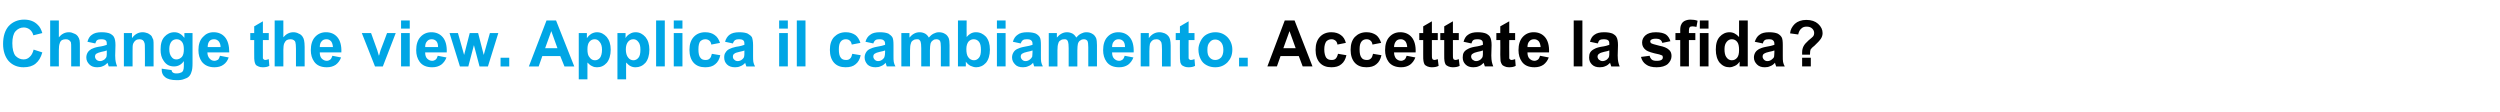
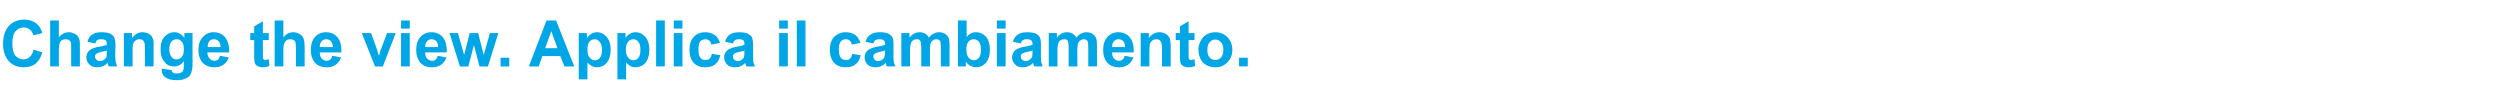
<svg xmlns="http://www.w3.org/2000/svg" width="892" height="39.8" viewBox="0 -7 892 39.8" style="top:-7px">
-   <path d="M468.3 16.7h-3.5l-1.4-3.7h-6.5l-1.3 3.7h-3.4L458.4.3h3.5l6.4 16.4Zm-6-6.5-2.2-6.1-2.2 6.1h4.4Zm17.9-1.9-3 .6c-.1-.6-.3-1.1-.7-1.4-.4-.3-.8-.5-1.4-.5-.8 0-1.4.3-1.9.8-.4.6-.7 1.5-.7 2.8 0 1.4.3 2.4.7 3 .5.6 1.1.8 1.9.8.6 0 1.1-.1 1.5-.5.3-.3.6-.9.8-1.7l3 .5c-.3 1.4-.9 2.5-1.8 3.2-.9.8-2.1 1.1-3.6 1.1-1.7 0-3.1-.5-4.1-1.6-1-1.1-1.5-2.7-1.5-4.6 0-2 .5-3.5 1.5-4.6 1-1.1 2.4-1.7 4.1-1.7 1.5 0 2.6.4 3.4 1 .9.6 1.5 1.6 1.8 2.8Zm12.6 0-3.1.6c-.1-.6-.3-1.1-.7-1.4-.3-.3-.8-.5-1.4-.5-.8 0-1.4.3-1.8.8-.5.6-.7 1.5-.7 2.8 0 1.4.2 2.4.7 3 .4.6 1.1.8 1.9.8.5 0 1-.1 1.4-.5.4-.3.6-.9.8-1.7l3 .5c-.3 1.4-.9 2.5-1.8 3.2-.9.8-2.1 1.1-3.6 1.1-1.7 0-3.1-.5-4.1-1.6-1-1.1-1.5-2.7-1.5-4.6 0-2 .5-3.5 1.5-4.6 1.1-1.1 2.4-1.7 4.2-1.7 1.4 0 2.5.4 3.4 1 .8.6 1.4 1.6 1.8 2.8Zm9.1 4.6 3.1.6c-.4 1.1-1.1 2-1.9 2.6-.9.6-1.9.9-3.2.9-2 0-3.6-.7-4.5-2-.8-1.1-1.2-2.5-1.2-4.1 0-2 .5-3.6 1.5-4.7s2.3-1.7 3.9-1.7c1.7 0 3.1.6 4.1 1.8 1 1.2 1.5 3 1.4 5.4h-7.7c0 .9.3 1.7.7 2.2.5.5 1.1.8 1.8.8.5 0 .9-.2 1.2-.4.4-.3.6-.8.8-1.4Zm.2-3.1c-.1-1-.3-1.6-.7-2.1-.5-.5-1-.7-1.6-.7-.7 0-1.3.2-1.7.7-.4.5-.7 1.2-.7 2.1h4.7Zm10.9-5v2.5h-2.1v4.8c0 1 0 1.6.1 1.7 0 .2.1.3.2.4.2.1.4.2.6.2.2 0 .7-.1 1.2-.3l.3 2.4c-.7.4-1.6.5-2.5.5-.5 0-1-.1-1.5-.3-.4-.2-.8-.4-1-.7-.2-.3-.3-.7-.4-1.2-.1-.4-.1-1.2-.1-2.3V7.3h-1.4V4.8h1.4V2.4l3.1-1.8v4.2h2.1Zm7.5 0v2.5h-2.1s.01 4.84 0 4.8c0 1 0 1.6.1 1.7 0 .2.1.3.2.4.2.1.4.2.6.2.3 0 .7-.1 1.2-.3l.3 2.4c-.7.4-1.6.5-2.5.5-.5 0-1-.1-1.5-.3-.4-.2-.8-.4-1-.7-.2-.3-.3-.7-.4-1.2-.1-.4-.1-1.2-.1-2.3.01.03 0-5.2 0-5.2h-1.4V4.8h1.4V2.4l3.1-1.8v4.2h2.1Zm4.5 3.7-2.8-.6c.3-1.1.8-2 1.6-2.5.8-.6 1.9-.9 3.4-.9 1.4 0 2.4.2 3.1.5.7.4 1.2.8 1.4 1.3.3.5.5 1.5.5 2.8l-.1 3.7c0 1.1.1 1.8.2 2.3.1.5.3 1.1.5 1.6h-3c-.1-.2-.2-.5-.3-.9-.1-.2-.1-.3-.1-.4-.6.6-1.1 1-1.7 1.2-.6.3-1.3.4-2 .4-1.2 0-2.1-.3-2.8-1-.7-.7-1-1.5-1-2.5 0-.7.1-1.3.4-1.8.3-.5.8-.9 1.4-1.2.5-.3 1.3-.6 2.4-.8 1.5-.2 2.5-.5 3-.7v-.4c0-.6-.1-1-.4-1.2-.3-.3-.9-.4-1.7-.4-.5 0-1 .1-1.3.3-.3.2-.5.6-.7 1.2Zm4.1 2.5c-.4.2-1 .3-1.9.5-.8.2-1.4.4-1.6.6-.5.2-.7.6-.7 1.1 0 .4.2.8.5 1.1.4.3.8.5 1.3.5s1.1-.2 1.6-.6c.3-.3.6-.6.7-1 .1-.3.1-.8.1-1.6V11Zm11.5-6.2v2.5h-2.1s-.05 4.84 0 4.8v1.7c.1.2.1.3.3.4.1.1.3.2.5.2.3 0 .7-.1 1.3-.3l.2 2.4c-.7.4-1.5.5-2.4.5-.6 0-1.1-.1-1.5-.3-.5-.2-.8-.4-1-.7-.2-.3-.4-.7-.5-1.2 0-.4-.1-1.2-.1-2.3.05.03 0-5.2 0-5.2h-1.4V4.8h1.4V2.4l3.2-1.8v4.2h2.1Zm8.9 8.1 3.1.6c-.4 1.1-1.1 2-1.9 2.6-.9.6-1.9.9-3.2.9-2.1 0-3.6-.7-4.5-2-.8-1.1-1.2-2.5-1.2-4.1 0-2 .5-3.6 1.5-4.7s2.3-1.7 3.9-1.7c1.7 0 3.1.6 4.1 1.8 1 1.2 1.5 3 1.4 5.4H545c0 .9.2 1.7.7 2.2.5.5 1.1.8 1.8.8.5 0 .9-.2 1.2-.4.4-.3.6-.8.8-1.4Zm.2-3.1c-.1-1-.3-1.6-.7-2.1-.5-.5-1-.7-1.6-.7-.7 0-1.3.2-1.7.7-.5.5-.7 1.2-.7 2.1h4.7Zm11.8 6.9V.3h3.1v16.4h-3.1Zm8.6-8.2-2.8-.6c.3-1.1.8-2 1.6-2.5.8-.6 1.9-.9 3.4-.9 1.4 0 2.4.2 3.1.5.7.4 1.2.8 1.4 1.3.3.5.5 1.5.5 2.8l-.1 3.7c0 1.1.1 1.8.2 2.3.1.5.3 1.1.5 1.6h-3c-.1-.2-.2-.5-.3-.9-.1-.2-.1-.3-.1-.4-.6.6-1.1 1-1.7 1.2-.6.3-1.3.4-2 .4-1.2 0-2.1-.3-2.8-1-.7-.7-1-1.5-1-2.5 0-.7.1-1.3.4-1.8.3-.5.8-.9 1.4-1.2.5-.3 1.3-.6 2.4-.8 1.5-.2 2.5-.5 3-.7v-.4c0-.6-.1-1-.4-1.2-.3-.3-.9-.4-1.7-.4-.5 0-1 .1-1.3.3-.3.2-.5.6-.7 1.2Zm4.1 2.5c-.4.2-1 .3-1.9.5-.8.2-1.4.4-1.6.6-.4.2-.7.6-.7 1.1 0 .4.2.8.5 1.1.4.3.8.5 1.3.5s1.1-.2 1.6-.6c.3-.3.6-.6.7-1 .1-.3.1-.8.1-1.6V11Zm11.3 2.3 3.1-.4c.1.6.4 1 .8 1.4.4.3 1 .4 1.7.4.8 0 1.4-.1 1.8-.4.3-.2.4-.5.4-.9 0-.2-.1-.4-.2-.6-.2-.1-.5-.2-1.1-.4-2.5-.5-4-1-4.7-1.5-.9-.7-1.4-1.5-1.4-2.7 0-1 .4-1.9 1.2-2.6.8-.7 2-1.1 3.7-1.1 1.6 0 2.8.3 3.6.8.8.6 1.3 1.4 1.6 2.4l-2.9.6c-.1-.5-.4-.9-.7-1.1-.4-.3-.9-.4-1.5-.4-.8 0-1.4.1-1.8.4-.2.1-.3.3-.3.6 0 .2.1.4.3.6.3.2 1.2.5 2.9.9 1.6.3 2.8.8 3.4 1.4.7.5 1 1.3 1 2.3 0 1.1-.5 2-1.3 2.8-.9.8-2.3 1.2-4 1.2-1.6 0-2.9-.3-3.8-1-.9-.6-1.5-1.5-1.8-2.7Zm12.3-8.5h1.7s.04-.88 0-.9c0-1 .1-1.7.4-2.2.2-.5.6-.9 1.1-1.2.6-.3 1.3-.5 2.1-.5.9 0 1.8.1 2.6.4l-.4 2.2c-.5-.1-1-.2-1.4-.2-.5 0-.8.1-1 .3-.2.3-.3.7-.3 1.3.04-.02 0 .8 0 .8h2.3v2.5h-2.3v9.4h-3.1V7.3h-1.7V4.8Zm8.7-1.6V.3h3.1v2.9h-3.1Zm0 13.5V4.8h3.1v11.9h-3.1Zm17.1 0h-2.9s.02-1.71 0-1.7c-.5.7-1 1.2-1.7 1.5-.6.3-1.3.5-1.9.5-1.4 0-2.5-.5-3.5-1.6-.9-1.1-1.4-2.7-1.4-4.7s.4-3.5 1.4-4.6c.9-1 2.1-1.6 3.5-1.6 1.3 0 2.4.6 3.4 1.7V.3h3.1v16.4Zm-8.3-6.2c0 1.3.2 2.2.6 2.8.5.8 1.2 1.2 2 1.2s1.4-.3 1.9-.9c.5-.6.7-1.5.7-2.8 0-1.3-.2-2.3-.7-2.9-.5-.6-1.1-.9-1.9-.9-.7 0-1.3.3-1.8.9-.5.6-.8 1.4-.8 2.6Zm13.7-2-2.9-.6c.4-1.1.9-2 1.7-2.5.7-.6 1.9-.9 3.4-.9 1.4 0 2.4.2 3.1.5.7.4 1.1.8 1.4 1.3.3.5.4 1.5.4 2.8v3.7c0 1.1 0 1.8.1 2.3.1.5.3 1.1.6 1.6h-3.1c0-.2-.1-.5-.3-.9 0-.2 0-.3-.1-.4-.5.6-1.1 1-1.7 1.2-.6.3-1.2.4-1.9.4-1.2 0-2.1-.3-2.8-1-.7-.7-1.1-1.5-1.1-2.5 0-.7.2-1.3.5-1.8s.8-.9 1.3-1.2c.6-.3 1.4-.6 2.5-.8 1.4-.2 2.4-.5 3-.7v-.4c0-.6-.2-1-.5-1.2-.2-.3-.8-.4-1.6-.4-.6 0-1 .1-1.3.3-.3.2-.6.6-.7 1.2Zm4.1 2.5c-.4.2-1 .3-1.9.5-.9.2-1.4.4-1.7.6-.4.2-.6.6-.6 1.1 0 .4.2.8.5 1.1.3.3.7.5 1.2.5.6 0 1.1-.2 1.6-.6.4-.3.7-.6.8-1 0-.3.1-.8.1-1.6V11Zm12.7 1.5H643v-.8c0-.9.2-1.6.5-2.2.3-.6.9-1.3 1.8-2.1.9-.7 1.4-1.2 1.6-1.4.3-.4.4-.8.4-1.2 0-.7-.3-1.2-.7-1.6-.5-.5-1.2-.7-2-.7s-1.4.2-1.9.7c-.6.5-.9 1.2-1.1 2.1l-2.9-.4c.1-1.3.7-2.4 1.7-3.4 1-.9 2.4-1.4 4.1-1.4 1.8 0 3.2.5 4.2 1.4 1.1 1 1.6 2.1 1.6 3.3 0 .7-.2 1.4-.6 2-.4.6-1.2 1.5-2.4 2.6-.7.5-1.1 1-1.3 1.3-.1.3-.2.9-.2 1.8Zm-2.8 4.2v-3.1h3.1v3.1H643Z" />
-   <path d="m12 10.7 3.1 1c-.5 1.8-1.3 3.1-2.4 4-1.1.9-2.5 1.3-4.3 1.3-2.1 0-3.9-.7-5.3-2.2-1.3-1.5-2-3.6-2-6.1 0-2.8.7-4.9 2-6.4C4.5.8 6.4 0 8.6 0c2 0 3.6.6 4.8 1.8.8.7 1.3 1.7 1.7 3l-3.2.8c-.2-.8-.6-1.5-1.2-2s-1.4-.8-2.2-.8c-1.2 0-2.2.5-3 1.4-.7.8-1.1 2.3-1.1 4.2 0 2.1.4 3.6 1.1 4.5.8.8 1.7 1.3 2.9 1.3.9 0 1.6-.3 2.2-.9.6-.5 1.1-1.4 1.4-2.6ZM21 .3s-.02 6.03 0 6c1-1.2 2.2-1.8 3.6-1.8.7 0 1.3.2 1.9.5.6.2 1 .6 1.3 1 .3.4.5.9.6 1.4.1.5.1 1.3.1 2.3.03.05 0 7 0 7h-3.1s.03-6.26 0-6.3c0-1.2 0-2-.1-2.3-.2-.4-.4-.6-.7-.8-.3-.2-.6-.3-1.1-.3-.5 0-1 .1-1.4.3-.4.3-.7.7-.8 1.2-.2.5-.3 1.3-.3 2.3-.02-.03 0 5.9 0 5.9h-3.1V.3H21Zm13 8.2-2.8-.6c.3-1.1.8-2 1.6-2.5.8-.6 1.9-.9 3.4-.9 1.4 0 2.4.2 3.1.5.7.4 1.2.8 1.4 1.3.3.5.5 1.5.5 2.8l-.1 3.7c0 1.1.1 1.8.2 2.3.1.5.3 1.1.5 1.6h-3c-.1-.2-.2-.5-.3-.9-.1-.2-.1-.3-.1-.4-.6.6-1.1 1-1.7 1.2-.6.3-1.3.4-2 .4-1.2 0-2.1-.3-2.8-1-.7-.7-1.1-1.5-1.1-2.5 0-.7.2-1.3.5-1.8s.8-.9 1.3-1.2c.6-.3 1.4-.6 2.5-.8 1.5-.2 2.5-.5 3-.7v-.4c0-.6-.1-1-.4-1.2-.3-.3-.9-.4-1.7-.4-.5 0-1 .1-1.3.3-.3.2-.5.6-.7 1.2Zm4.1 2.5c-.4.2-1 .3-1.9.5-.8.2-1.4.4-1.7.6-.4.2-.6.6-.6 1.1 0 .4.2.8.5 1.1.3.3.8.5 1.3.5s1-.2 1.6-.6c.3-.3.6-.6.7-1 .1-.3.1-.8.1-1.6V11Zm16.7 5.7h-3.1s.04-6.04 0-6c0-1.3 0-2.2-.2-2.5-.1-.4-.3-.7-.6-.9-.3-.2-.7-.3-1.1-.3-.5 0-1 .1-1.4.4-.4.3-.7.7-.9 1.2-.2.5-.2 1.4-.2 2.7-.03.04 0 5.4 0 5.4h-3.1V4.8h2.9s-.05 1.77 0 1.8c1-1.4 2.3-2.1 3.8-2.1.7 0 1.3.2 1.9.4.5.3 1 .6 1.3 1 .2.4.4.8.6 1.3.1.5.1 1.2.1 2.1.03.03 0 7.4 0 7.4Zm2.9 1.2v-.4l3.5.5c.1.4.2.7.4.8.3.3.8.4 1.4.4.8 0 1.4-.2 1.8-.4.3-.2.5-.4.6-.8.1-.3.2-.7.2-1.4v-1.8c-.9 1.3-2.1 1.9-3.5 1.9-1.6 0-2.8-.6-3.7-2-.8-1.1-1.1-2.4-1.1-4 0-2 .4-3.5 1.4-4.6.9-1 2.1-1.6 3.5-1.6 1.5 0 2.6.7 3.6 2-.02-.01 0-1.7 0-1.7h2.9s-.02 10.72 0 10.7c0 1.4-.1 2.5-.4 3.2-.2.7-.5 1.2-.9 1.6-.4.4-1 .7-1.7.9-.7.3-1.5.4-2.6.4-2 0-3.4-.4-4.2-1.1-.8-.6-1.2-1.5-1.2-2.6Zm2.7-7.4c0 1.3.3 2.2.8 2.8.4.6 1 .9 1.7.9.8 0 1.4-.3 2-.9.5-.6.7-1.5.7-2.7 0-1.2-.2-2.1-.7-2.7-.5-.6-1.1-.9-1.9-.9-.7 0-1.4.3-1.8.8-.5.6-.8 1.5-.8 2.7Zm18.1 2.4 3.1.6c-.4 1.1-1 2-1.9 2.6-.8.6-1.9.9-3.2.9-2 0-3.5-.7-4.5-2-.8-1.1-1.2-2.5-1.2-4.1 0-2 .5-3.6 1.6-4.7 1-1.1 2.2-1.7 3.8-1.7 1.7 0 3.1.6 4.1 1.8 1 1.2 1.5 3 1.5 5.4H74c0 .9.3 1.7.8 2.2.4.5 1 .8 1.7.8.5 0 .9-.2 1.3-.4.3-.3.5-.8.7-1.4Zm.2-3.1c0-1-.3-1.6-.7-2.1-.5-.5-1-.7-1.6-.7-.7 0-1.3.2-1.7.7-.4.5-.6 1.2-.6 2.1h4.6Zm17.2-5v2.5h-2.1s-.02 4.84 0 4.8v1.7c.1.2.2.3.3.4.2.1.3.2.5.2.3 0 .7-.1 1.3-.3l.2 2.4c-.7.4-1.5.5-2.4.5-.6 0-1.1-.1-1.5-.3-.5-.2-.8-.4-1-.7-.2-.3-.3-.7-.4-1.2-.1-.4-.1-1.2-.1-2.3-.02.03 0-5.2 0-5.2h-1.4V4.8h1.4V2.4L93.8.6v4.2h2.1Zm5.2-4.5s.02 6.03 0 6c1-1.2 2.2-1.8 3.6-1.8.7 0 1.4.2 1.9.5.6.2 1 .6 1.3 1 .3.4.5.9.6 1.4.1.5.2 1.3.2 2.3-.03.05 0 7 0 7h-3.1s-.02-6.26 0-6.3c0-1.2-.1-2-.2-2.3-.1-.4-.3-.6-.6-.8-.3-.2-.7-.3-1.1-.3-.5 0-1 .1-1.4.3-.4.3-.7.7-.9 1.2-.2.5-.3 1.3-.3 2.3.02-.03 0 5.9 0 5.9H98V.3h3.1Zm17.5 12.6 3.1.6c-.4 1.1-1.1 2-1.9 2.6-.9.6-1.9.9-3.2.9-2.1 0-3.6-.7-4.5-2-.8-1.1-1.2-2.5-1.2-4.1 0-2 .5-3.6 1.5-4.7s2.3-1.7 3.9-1.7c1.7 0 3.1.6 4.1 1.8 1 1.2 1.5 3 1.4 5.4h-7.7c0 .9.2 1.7.7 2.2.5.5 1.1.8 1.8.8.5 0 .9-.2 1.2-.4.4-.3.6-.8.8-1.4Zm.2-3.1c-.1-1-.3-1.6-.7-2.1-.5-.5-1-.7-1.6-.7-.7 0-1.3.2-1.7.7-.5.5-.7 1.2-.7 2.1h4.7Zm15 6.9-4.7-11.9h3.3l2.2 6.1s.6 2.04.6 2c.2-.5.3-.8.3-1 .1-.3.2-.7.3-1 .05 0 2.3-6.1 2.3-6.1h3.1l-4.6 11.9h-2.8Zm9.3-13.5V.3h3.1v2.9h-3.1Zm0 13.5V4.8h3.1v11.9h-3.1Zm13.1-3.8 3.1.6c-.4 1.1-1.1 2-1.9 2.6-.9.6-1.9.9-3.2.9-2.1 0-3.6-.7-4.5-2-.8-1.1-1.2-2.5-1.2-4.1 0-2 .5-3.6 1.5-4.7s2.3-1.7 3.9-1.7c1.7 0 3.1.6 4.1 1.8 1 1.2 1.5 3 1.4 5.4h-7.7c0 .9.2 1.7.7 2.2.5.5 1.1.8 1.8.8.5 0 .9-.2 1.2-.4.4-.3.6-.8.8-1.4Zm.1-3.1c0-1-.2-1.6-.6-2.1-.5-.5-1-.7-1.7-.7-.6 0-1.2.2-1.6.7-.5.5-.7 1.2-.7 2.1h4.6Zm7.8 6.9-3.7-11.9h3l2.2 7.8 2-7.8h3l2 7.8 2.2-7.8h3l-3.7 11.9h-3l-2-7.6-2 7.6h-3Zm14.5 0v-3.1h3.1v3.1h-3.1Zm26.3 0h-3.5l-1.5-3.7h-6.4l-1.3 3.7h-3.5L195 .3h3.4l6.5 16.4Zm-6-6.5-2.2-6.1-2.2 6.1h4.4Zm7.6-5.4h2.9v1.8c.4-.6.9-1.1 1.5-1.5.7-.4 1.4-.6 2.1-.6 1.4 0 2.5.6 3.5 1.7.9 1.1 1.4 2.6 1.4 4.5 0 2-.5 3.6-1.4 4.7-1 1.1-2.1 1.6-3.5 1.6-.6 0-1.2-.1-1.7-.4-.6-.2-1.1-.7-1.7-1.3.01-.03 0 6 0 6h-3.1V4.8Zm3.1 5.8c0 1.3.2 2.3.8 2.9.5.7 1.1 1 1.9 1 .7 0 1.3-.3 1.8-.9.4-.6.7-1.5.7-2.9 0-1.2-.3-2.1-.8-2.7-.5-.7-1.1-1-1.8-1-.8 0-1.4.3-1.9.9-.5.6-.7 1.5-.7 2.7Zm10.7-5.8h2.9s-.03 1.77 0 1.8c.3-.6.8-1.1 1.5-1.5.6-.4 1.3-.6 2.1-.6 1.4 0 2.5.6 3.5 1.7.9 1.1 1.4 2.6 1.4 4.5 0 2-.5 3.6-1.4 4.7-1 1.1-2.2 1.6-3.5 1.6-.7 0-1.2-.1-1.8-.4-.5-.2-1-.7-1.6-1.3-.03-.03 0 6 0 6h-3.1V4.8Zm3 5.8c0 1.3.3 2.3.8 2.9.5.7 1.2 1 1.9 1s1.3-.3 1.8-.9c.5-.6.7-1.5.7-2.9 0-1.2-.2-2.1-.7-2.7-.5-.7-1.1-1-1.8-1-.8 0-1.4.3-1.9.9-.5.6-.8 1.5-.8 2.7Zm10.8 6.1V.3h3.1v16.4h-3.1Zm6.3-13.5V.3h3.1v2.9h-3.1Zm0 13.5V4.8h3.1v11.9h-3.1Zm16.5-8.4-3.1.6c-.1-.6-.3-1.1-.7-1.4-.4-.3-.8-.5-1.4-.5-.8 0-1.4.3-1.9.8-.4.6-.6 1.5-.6 2.8 0 1.4.2 2.4.7 3 .4.6 1.1.8 1.8.8.6 0 1.1-.1 1.5-.5.4-.3.6-.9.8-1.7l3 .5c-.3 1.4-.9 2.5-1.8 3.2-.9.8-2.1 1.1-3.6 1.1-1.7 0-3.1-.5-4.1-1.6-1-1.1-1.5-2.7-1.5-4.6 0-2 .5-3.5 1.5-4.6 1-1.1 2.4-1.7 4.1-1.7 1.5 0 2.6.4 3.4 1 .9.6 1.5 1.6 1.9 2.8Zm4.6.2-2.8-.6c.3-1.1.9-2 1.6-2.5.8-.6 1.9-.9 3.5-.9 1.3 0 2.4.2 3 .5.7.4 1.2.8 1.5 1.3.2.5.4 1.5.4 2.8v3.7c0 1.1 0 1.8.1 2.3.1.5.3 1.1.6 1.6h-3.1c-.1-.2-.2-.5-.3-.9-.1-.2-.1-.3-.1-.4-.5.6-1.1 1-1.7 1.2-.6.3-1.2.4-1.9.4-1.2 0-2.2-.3-2.9-1-.7-.7-1-1.5-1-2.5 0-.7.1-1.3.5-1.8.3-.5.7-.9 1.3-1.2.6-.3 1.4-.6 2.4-.8 1.5-.2 2.5-.5 3-.7v-.4c0-.6-.1-1-.4-1.2-.3-.3-.8-.4-1.7-.4-.5 0-.9.1-1.2.3-.3.2-.6.6-.8 1.2Zm4.1 2.5c-.3.2-1 .3-1.8.5-.9.2-1.5.4-1.7.6-.4.2-.6.6-.6 1.1 0 .4.1.8.5 1.1.3.3.7.5 1.2.5.6 0 1.1-.2 1.6-.6.4-.3.6-.6.7-1 .1-.3.1-.8.1-1.6V11ZM278 3.2V.3h3.1v2.9H278Zm0 13.5V4.8h3.1v11.9H278Zm6.3 0V.3h3.1v16.4h-3.1ZM307 8.3l-3.1.6c-.1-.6-.3-1.1-.7-1.4-.3-.3-.8-.5-1.4-.5-.8 0-1.4.3-1.8.8-.5.6-.7 1.5-.7 2.8 0 1.4.2 2.4.7 3 .4.6 1.1.8 1.9.8.5 0 1-.1 1.4-.5.4-.3.6-.9.8-1.7l3 .5c-.3 1.4-.9 2.5-1.8 3.2-.9.8-2.1 1.1-3.6 1.1-1.7 0-3.1-.5-4.1-1.6-1-1.1-1.5-2.7-1.5-4.6 0-2 .5-3.5 1.5-4.6 1.1-1.1 2.4-1.7 4.2-1.7 1.4 0 2.5.4 3.4 1 .8.6 1.4 1.6 1.8 2.8Zm4.6.2-2.8-.6c.3-1.1.9-2 1.7-2.5.7-.6 1.9-.9 3.4-.9 1.4 0 2.4.2 3.1.5.6.4 1.1.8 1.4 1.3.3.5.4 1.5.4 2.8v3.7c0 1.1 0 1.8.1 2.3.1.5.3 1.1.6 1.6h-3.1c-.1-.2-.2-.5-.3-.9 0-.2-.1-.3-.1-.4-.5.6-1.1 1-1.7 1.2-.6.3-1.2.4-1.9.4-1.2 0-2.2-.3-2.9-1-.6-.7-1-1.5-1-2.5 0-.7.2-1.3.5-1.8s.7-.9 1.3-1.2c.6-.3 1.4-.6 2.5-.8 1.4-.2 2.4-.5 3-.7v-.4c0-.6-.2-1-.5-1.2-.3-.3-.8-.4-1.6-.4-.6 0-1 .1-1.3.3-.3.2-.6.6-.8 1.2Zm4.2 2.5c-.4.2-1.1.3-1.9.5-.9.2-1.4.4-1.7.6-.4.2-.6.6-.6 1.1 0 .4.2.8.5 1.1.3.3.7.5 1.2.5.6 0 1.1-.2 1.6-.6.4-.3.6-.6.7-1 .1-.3.2-.8.2-1.6V11Zm5.8-6.2h2.9s-.03 1.65 0 1.6c1-1.2 2.2-1.9 3.6-1.9.8 0 1.4.2 2 .5.5.3 1 .8 1.3 1.4.5-.6 1.1-1.1 1.7-1.4.6-.3 1.2-.5 1.9-.5.8 0 1.6.2 2.2.6.6.3 1 .9 1.3 1.5.2.6.3 1.4.3 2.5.02.02 0 7.6 0 7.6h-3.1s.02-6.77 0-6.8c0-1.2-.1-1.9-.3-2.3-.3-.4-.7-.6-1.3-.6-.5 0-.9.1-1.2.4-.4.2-.7.6-.9 1.2-.1.5-.2 1.3-.2 2.4-.02.02 0 5.7 0 5.7h-3.1s-.01-6.49 0-6.5c0-1.2-.1-1.9-.2-2.2-.1-.4-.3-.6-.5-.8-.2-.2-.5-.2-.9-.2-.5 0-.9.1-1.3.4-.4.2-.7.6-.8 1.1-.2.5-.3 1.3-.3 2.4.02.05 0 5.8 0 5.8h-3.1V4.8Zm20.2 11.9V.3h3.1s-.04 5.91 0 5.9c.9-1.1 2-1.7 3.3-1.7 1.5 0 2.6.6 3.6 1.6.9 1.1 1.4 2.6 1.4 4.6 0 2-.5 3.6-1.4 4.7-1 1.1-2.2 1.6-3.5 1.6-.7 0-1.3-.2-2-.5-.6-.3-1.2-.8-1.7-1.5.04-.01 0 1.7 0 1.7h-2.8Zm3-6.2c0 1.3.2 2.2.6 2.8.5.8 1.3 1.2 2.1 1.2.7 0 1.3-.3 1.8-.9.5-.6.7-1.5.7-2.8 0-1.3-.2-2.3-.7-2.9-.5-.6-1.1-.9-1.9-.9-.7 0-1.3.3-1.8.8-.5.6-.8 1.5-.8 2.7Zm10.9-7.3V.3h3.1v2.9h-3.1Zm0 13.5V4.8h3.1v11.9h-3.1Zm8.5-8.2-2.8-.6c.3-1.1.9-2 1.7-2.5.7-.6 1.9-.9 3.4-.9 1.4 0 2.4.2 3.1.5.7.4 1.1.8 1.4 1.3.3.5.4 1.5.4 2.8v3.7c0 1.1 0 1.8.1 2.3.1.5.3 1.1.6 1.6H369c-.1-.2-.2-.5-.3-.9 0-.2-.1-.3-.1-.4-.5.6-1.1 1-1.7 1.2-.6.3-1.2.4-1.9.4-1.2 0-2.2-.3-2.8-1-.7-.7-1.1-1.5-1.1-2.5 0-.7.2-1.3.5-1.8s.7-.9 1.3-1.2c.6-.3 1.4-.6 2.5-.8 1.4-.2 2.4-.5 3-.7v-.4c0-.6-.2-1-.5-1.2-.3-.3-.8-.4-1.6-.4-.6 0-1 .1-1.3.3-.3.2-.6.6-.8 1.2Zm4.2 2.5c-.4.2-1 .3-1.9.5-.9.2-1.4.4-1.7.6-.4.2-.6.6-.6 1.1 0 .4.2.8.5 1.1.3.3.7.5 1.2.5.6 0 1.1-.2 1.6-.6.4-.3.6-.6.8-1 0-.3.1-.8.1-1.6V11Zm5.8-6.2h2.9s-.02 1.65 0 1.6c1-1.2 2.2-1.9 3.6-1.9.8 0 1.4.2 2 .5.5.3 1 .8 1.3 1.4.5-.6 1.1-1.1 1.7-1.4.6-.3 1.2-.5 1.9-.5.9 0 1.6.2 2.2.6.6.3 1 .9 1.3 1.5.2.6.3 1.4.3 2.5.02.02 0 7.6 0 7.6h-3.1s.03-6.77 0-6.8c0-1.2-.1-1.9-.3-2.3-.3-.4-.7-.6-1.3-.6-.4 0-.8.1-1.2.4-.4.2-.7.6-.9 1.2-.1.5-.2 1.3-.2 2.4-.01.02 0 5.7 0 5.7h-3.1v-6.5c0-1.2-.1-1.9-.2-2.2-.1-.4-.2-.6-.5-.8-.2-.2-.5-.2-.9-.2-.5 0-.9.1-1.3.4-.4.2-.7.6-.8 1.1-.2.5-.3 1.3-.3 2.4.02.05 0 5.8 0 5.8h-3.1V4.8Zm27.1 8.1 3.1.6c-.4 1.1-1.1 2-1.9 2.6-.9.6-1.9.9-3.2.9-2.1 0-3.6-.7-4.5-2-.8-1.1-1.2-2.5-1.2-4.1 0-2 .5-3.6 1.5-4.7s2.3-1.7 3.9-1.7c1.7 0 3.1.6 4.1 1.8 1 1.2 1.5 3 1.4 5.4h-7.7c0 .9.2 1.7.7 2.2.5.5 1.1.8 1.8.8.5 0 .9-.2 1.2-.4.4-.3.6-.8.8-1.4Zm.1-3.1c0-1-.2-1.6-.6-2.1-.5-.5-1-.7-1.7-.7-.6 0-1.2.2-1.6.7-.5.5-.7 1.2-.7 2.1h4.6Zm16.3 6.9h-3.1s-.02-6.04 0-6c0-1.3-.1-2.2-.2-2.5-.2-.4-.4-.7-.7-.9-.3-.2-.6-.3-1-.3-.6 0-1.1.1-1.5.4-.4.3-.7.7-.9 1.2-.1.5-.2 1.4-.2 2.7.01.04 0 5.4 0 5.4H407V4.8h2.9s-.01 1.77 0 1.8c1-1.4 2.3-2.1 3.8-2.1.7 0 1.3.2 1.9.4.6.3 1 .6 1.3 1 .3.4.5.8.6 1.3.1.5.2 1.2.2 2.1-.03.03 0 7.4 0 7.4Zm8.5-11.9v2.5h-2.1s-.04 4.84 0 4.8v1.7c.1.2.1.3.3.4.1.1.3.2.5.2.3 0 .7-.1 1.3-.3l.2 2.4c-.7.4-1.5.5-2.4.5-.6 0-1.1-.1-1.5-.3-.5-.2-.8-.4-1-.7-.2-.3-.4-.7-.4-1.2-.1-.4-.1-1.2-.1-2.3-.05.03 0-5.2 0-5.2h-1.5V4.8h1.5V2.4l3.1-1.8v4.2h2.1Zm1.4 5.8c0-1 .3-2 .8-3s1.2-1.8 2.1-2.3c.9-.5 2-.8 3.1-.8 1.8 0 3.2.6 4.4 1.8 1.1 1.2 1.7 2.7 1.7 4.4 0 1.9-.6 3.3-1.7 4.5-1.2 1.2-2.6 1.8-4.4 1.8-1 0-2.1-.2-3-.7-1-.5-1.7-1.2-2.2-2.2-.5-1-.8-2.1-.8-3.5Zm3.2.2c0 1.2.2 2.1.8 2.7.5.6 1.2.9 2 .9s1.5-.3 2.1-.9c.5-.6.8-1.5.8-2.7 0-1.2-.3-2.1-.8-2.7-.6-.7-1.3-1-2.1-1s-1.5.3-2 1c-.6.6-.8 1.5-.8 2.7Zm11.3 5.9v-3.1h3.1v3.1h-3.1Z" fill="#00a6e5" />
+   <path d="m12 10.7 3.1 1c-.5 1.8-1.3 3.1-2.4 4-1.1.9-2.5 1.3-4.3 1.3-2.1 0-3.9-.7-5.3-2.2-1.3-1.5-2-3.6-2-6.1 0-2.8.7-4.9 2-6.4C4.5.8 6.4 0 8.6 0c2 0 3.6.6 4.8 1.8.8.7 1.3 1.7 1.7 3l-3.2.8c-.2-.8-.6-1.5-1.2-2s-1.4-.8-2.2-.8c-1.2 0-2.2.5-3 1.4-.7.8-1.1 2.3-1.1 4.2 0 2.1.4 3.6 1.1 4.5.8.8 1.7 1.3 2.9 1.3.9 0 1.6-.3 2.2-.9.6-.5 1.1-1.4 1.4-2.6ZM21 .3s-.02 6.03 0 6c1-1.2 2.2-1.8 3.6-1.8.7 0 1.3.2 1.9.5.6.2 1 .6 1.3 1 .3.4.5.9.6 1.4.1.5.1 1.3.1 2.3.03.05 0 7 0 7h-3.1s.03-6.26 0-6.3c0-1.2 0-2-.1-2.3-.2-.4-.4-.6-.7-.8-.3-.2-.6-.3-1.1-.3-.5 0-1 .1-1.4.3-.4.3-.7.7-.8 1.2-.2.5-.3 1.3-.3 2.3-.02-.03 0 5.9 0 5.9h-3.1V.3H21Zm13 8.2-2.8-.6c.3-1.1.8-2 1.6-2.5.8-.6 1.9-.9 3.4-.9 1.4 0 2.4.2 3.1.5.7.4 1.2.8 1.4 1.3.3.5.5 1.5.5 2.8l-.1 3.7c0 1.1.1 1.8.2 2.3.1.5.3 1.1.5 1.6h-3c-.1-.2-.2-.5-.3-.9-.1-.2-.1-.3-.1-.4-.6.6-1.1 1-1.7 1.2-.6.3-1.3.4-2 .4-1.2 0-2.1-.3-2.8-1-.7-.7-1.1-1.5-1.1-2.5 0-.7.2-1.3.5-1.8s.8-.9 1.3-1.2c.6-.3 1.4-.6 2.5-.8 1.5-.2 2.5-.5 3-.7v-.4c0-.6-.1-1-.4-1.2-.3-.3-.9-.4-1.7-.4-.5 0-1 .1-1.3.3-.3.2-.5.6-.7 1.2Zm4.1 2.5c-.4.2-1 .3-1.9.5-.8.2-1.4.4-1.7.6-.4.2-.6.6-.6 1.1 0 .4.2.8.5 1.1.3.3.8.5 1.3.5s1-.2 1.6-.6c.3-.3.6-.6.7-1 .1-.3.1-.8.1-1.6V11Zm16.7 5.7h-3.1s.04-6.04 0-6c0-1.3 0-2.2-.2-2.5-.1-.4-.3-.7-.6-.9-.3-.2-.7-.3-1.1-.3-.5 0-1 .1-1.4.4-.4.3-.7.7-.9 1.2-.2.5-.2 1.4-.2 2.7-.03.04 0 5.4 0 5.4h-3.1V4.8h2.9s-.05 1.77 0 1.8c1-1.4 2.3-2.1 3.8-2.1.7 0 1.3.2 1.9.4.5.3 1 .6 1.3 1 .2.4.4.8.6 1.3.1.5.1 1.2.1 2.1.03.03 0 7.4 0 7.4Zm2.9 1.2v-.4l3.5.5c.1.4.2.7.4.8.3.3.8.4 1.4.4.8 0 1.4-.2 1.8-.4.3-.2.5-.4.6-.8.1-.3.2-.7.2-1.4v-1.8c-.9 1.3-2.1 1.9-3.5 1.9-1.6 0-2.8-.6-3.7-2-.8-1.1-1.1-2.4-1.1-4 0-2 .4-3.5 1.4-4.6.9-1 2.1-1.6 3.5-1.6 1.5 0 2.6.7 3.6 2-.02-.01 0-1.7 0-1.7h2.9s-.02 10.72 0 10.7c0 1.4-.1 2.5-.4 3.2-.2.7-.5 1.2-.9 1.6-.4.4-1 .7-1.7.9-.7.3-1.5.4-2.6.4-2 0-3.4-.4-4.2-1.1-.8-.6-1.2-1.5-1.2-2.6Zm2.7-7.4c0 1.3.3 2.2.8 2.8.4.6 1 .9 1.7.9.8 0 1.4-.3 2-.9.5-.6.7-1.5.7-2.7 0-1.2-.2-2.1-.7-2.7-.5-.6-1.1-.9-1.9-.9-.7 0-1.4.3-1.8.8-.5.6-.8 1.5-.8 2.7Zm18.1 2.4 3.1.6c-.4 1.1-1 2-1.9 2.6-.8.6-1.9.9-3.2.9-2 0-3.5-.7-4.5-2-.8-1.1-1.2-2.5-1.2-4.1 0-2 .5-3.6 1.6-4.7 1-1.1 2.2-1.7 3.8-1.7 1.7 0 3.1.6 4.1 1.8 1 1.2 1.5 3 1.5 5.4H74c0 .9.3 1.7.8 2.2.4.5 1 .8 1.7.8.5 0 .9-.2 1.3-.4.3-.3.5-.8.7-1.4Zm.2-3.1c0-1-.3-1.6-.7-2.1-.5-.5-1-.7-1.6-.7-.7 0-1.3.2-1.7.7-.4.5-.6 1.2-.6 2.1h4.6Zm17.2-5v2.5h-2.1s-.02 4.84 0 4.8v1.7c.1.2.2.3.3.4.2.1.3.2.5.2.3 0 .7-.1 1.3-.3l.2 2.4c-.7.4-1.5.5-2.4.5-.6 0-1.1-.1-1.5-.3-.5-.2-.8-.4-1-.7-.2-.3-.3-.7-.4-1.2-.1-.4-.1-1.2-.1-2.3-.02.03 0-5.2 0-5.2h-1.4V4.8h1.4V2.4L93.8.6v4.2h2.1Zm5.2-4.5s.02 6.03 0 6c1-1.2 2.2-1.8 3.6-1.8.7 0 1.4.2 1.9.5.6.2 1 .6 1.3 1 .3.4.5.9.6 1.4.1.5.2 1.3.2 2.3-.03.05 0 7 0 7h-3.1s-.02-6.26 0-6.3c0-1.2-.1-2-.2-2.3-.1-.4-.3-.6-.6-.8-.3-.2-.7-.3-1.1-.3-.5 0-1 .1-1.4.3-.4.3-.7.7-.9 1.2-.2.5-.3 1.3-.3 2.3.02-.03 0 5.9 0 5.9H98V.3h3.1Zm17.5 12.6 3.1.6c-.4 1.1-1.1 2-1.9 2.6-.9.6-1.9.9-3.2.9-2.1 0-3.6-.7-4.5-2-.8-1.1-1.2-2.5-1.2-4.1 0-2 .5-3.6 1.5-4.7s2.3-1.7 3.9-1.7c1.7 0 3.1.6 4.1 1.8 1 1.2 1.5 3 1.4 5.4h-7.7c0 .9.2 1.7.7 2.2.5.5 1.1.8 1.8.8.5 0 .9-.2 1.2-.4.4-.3.6-.8.8-1.4Zm.2-3.1c-.1-1-.3-1.6-.7-2.1-.5-.5-1-.7-1.6-.7-.7 0-1.3.2-1.7.7-.5.5-.7 1.2-.7 2.1h4.7Zm15 6.9-4.7-11.9h3.3l2.2 6.1s.6 2.04.6 2c.2-.5.3-.8.3-1 .1-.3.2-.7.3-1 .05 0 2.3-6.1 2.3-6.1h3.1l-4.6 11.9h-2.8Zm9.3-13.5V.3h3.1v2.9Zm0 13.5V4.8h3.1v11.9h-3.1Zm13.1-3.8 3.1.6c-.4 1.1-1.1 2-1.9 2.6-.9.6-1.9.9-3.2.9-2.1 0-3.6-.7-4.5-2-.8-1.1-1.2-2.5-1.2-4.1 0-2 .5-3.6 1.5-4.7s2.3-1.7 3.9-1.7c1.7 0 3.1.6 4.1 1.8 1 1.2 1.5 3 1.4 5.4h-7.7c0 .9.2 1.7.7 2.2.5.5 1.1.8 1.8.8.5 0 .9-.2 1.2-.4.4-.3.6-.8.8-1.4Zm.1-3.1c0-1-.2-1.6-.6-2.1-.5-.5-1-.7-1.7-.7-.6 0-1.2.2-1.6.7-.5.5-.7 1.2-.7 2.1h4.6Zm7.8 6.9-3.7-11.9h3l2.2 7.8 2-7.8h3l2 7.8 2.2-7.8h3l-3.7 11.9h-3l-2-7.6-2 7.6h-3Zm14.5 0v-3.1h3.1v3.1h-3.1Zm26.3 0h-3.5l-1.5-3.7h-6.4l-1.3 3.7h-3.5L195 .3h3.4l6.5 16.4Zm-6-6.5-2.2-6.1-2.2 6.1h4.4Zm7.6-5.4h2.9v1.8c.4-.6.9-1.1 1.5-1.5.7-.4 1.4-.6 2.1-.6 1.4 0 2.5.6 3.5 1.7.9 1.1 1.4 2.6 1.4 4.5 0 2-.5 3.6-1.4 4.7-1 1.1-2.1 1.6-3.5 1.6-.6 0-1.2-.1-1.7-.4-.6-.2-1.1-.7-1.7-1.3.01-.03 0 6 0 6h-3.1V4.8Zm3.1 5.8c0 1.3.2 2.3.8 2.9.5.7 1.1 1 1.9 1 .7 0 1.3-.3 1.8-.9.4-.6.7-1.5.7-2.9 0-1.2-.3-2.1-.8-2.7-.5-.7-1.1-1-1.8-1-.8 0-1.4.3-1.9.9-.5.6-.7 1.5-.7 2.7Zm10.7-5.8h2.9s-.03 1.77 0 1.8c.3-.6.8-1.1 1.5-1.5.6-.4 1.3-.6 2.1-.6 1.4 0 2.5.6 3.5 1.7.9 1.1 1.4 2.6 1.4 4.5 0 2-.5 3.6-1.4 4.7-1 1.1-2.2 1.6-3.5 1.6-.7 0-1.2-.1-1.8-.4-.5-.2-1-.7-1.6-1.3-.03-.03 0 6 0 6h-3.1V4.8Zm3 5.8c0 1.3.3 2.3.8 2.9.5.7 1.2 1 1.9 1s1.3-.3 1.8-.9c.5-.6.7-1.5.7-2.9 0-1.2-.2-2.1-.7-2.7-.5-.7-1.1-1-1.8-1-.8 0-1.4.3-1.9.9-.5.6-.8 1.5-.8 2.7Zm10.8 6.1V.3h3.1v16.4h-3.1Zm6.3-13.5V.3h3.1v2.9h-3.1Zm0 13.5V4.8h3.1v11.9h-3.1Zm16.5-8.4-3.1.6c-.1-.6-.3-1.1-.7-1.4-.4-.3-.8-.5-1.4-.5-.8 0-1.4.3-1.9.8-.4.6-.6 1.5-.6 2.8 0 1.4.2 2.4.7 3 .4.6 1.1.8 1.8.8.6 0 1.1-.1 1.5-.5.4-.3.6-.9.8-1.7l3 .5c-.3 1.4-.9 2.5-1.8 3.2-.9.8-2.1 1.1-3.6 1.1-1.7 0-3.1-.5-4.1-1.6-1-1.1-1.5-2.7-1.5-4.6 0-2 .5-3.5 1.5-4.6 1-1.1 2.4-1.7 4.1-1.7 1.5 0 2.6.4 3.4 1 .9.6 1.5 1.6 1.9 2.8Zm4.6.2-2.8-.6c.3-1.1.9-2 1.6-2.5.8-.6 1.9-.9 3.5-.9 1.3 0 2.4.2 3 .5.7.4 1.2.8 1.5 1.3.2.5.4 1.5.4 2.8v3.7c0 1.1 0 1.8.1 2.3.1.5.3 1.1.6 1.6h-3.1c-.1-.2-.2-.5-.3-.9-.1-.2-.1-.3-.1-.4-.5.6-1.1 1-1.7 1.2-.6.3-1.2.4-1.9.4-1.2 0-2.2-.3-2.9-1-.7-.7-1-1.5-1-2.5 0-.7.1-1.3.5-1.8.3-.5.7-.9 1.3-1.2.6-.3 1.4-.6 2.4-.8 1.5-.2 2.5-.5 3-.7v-.4c0-.6-.1-1-.4-1.2-.3-.3-.8-.4-1.7-.4-.5 0-.9.1-1.2.3-.3.2-.6.6-.8 1.2Zm4.1 2.5c-.3.2-1 .3-1.8.5-.9.2-1.5.4-1.7.6-.4.2-.6.6-.6 1.1 0 .4.1.8.5 1.1.3.3.7.5 1.2.5.6 0 1.1-.2 1.6-.6.4-.3.6-.6.7-1 .1-.3.1-.8.1-1.6V11ZM278 3.2V.3h3.1v2.9H278Zm0 13.5V4.8h3.1v11.9H278Zm6.3 0V.3h3.1v16.4h-3.1ZM307 8.3l-3.1.6c-.1-.6-.3-1.1-.7-1.4-.3-.3-.8-.5-1.4-.5-.8 0-1.4.3-1.8.8-.5.6-.7 1.5-.7 2.8 0 1.4.2 2.4.7 3 .4.6 1.1.8 1.9.8.5 0 1-.1 1.4-.5.4-.3.6-.9.8-1.7l3 .5c-.3 1.4-.9 2.5-1.8 3.2-.9.8-2.1 1.1-3.6 1.1-1.7 0-3.1-.5-4.1-1.6-1-1.1-1.5-2.7-1.5-4.6 0-2 .5-3.5 1.5-4.6 1.1-1.1 2.4-1.7 4.2-1.7 1.4 0 2.5.4 3.4 1 .8.6 1.4 1.6 1.8 2.8Zm4.6.2-2.8-.6c.3-1.1.9-2 1.7-2.5.7-.6 1.9-.9 3.4-.9 1.4 0 2.4.2 3.1.5.6.4 1.1.8 1.4 1.3.3.5.4 1.5.4 2.8v3.7c0 1.1 0 1.8.1 2.3.1.5.3 1.1.6 1.6h-3.1c-.1-.2-.2-.5-.3-.9 0-.2-.1-.3-.1-.4-.5.6-1.1 1-1.7 1.2-.6.3-1.2.4-1.9.4-1.2 0-2.2-.3-2.9-1-.6-.7-1-1.5-1-2.5 0-.7.2-1.3.5-1.8s.7-.9 1.3-1.2c.6-.3 1.4-.6 2.5-.8 1.4-.2 2.4-.5 3-.7v-.4c0-.6-.2-1-.5-1.2-.3-.3-.8-.4-1.6-.4-.6 0-1 .1-1.3.3-.3.2-.6.6-.8 1.2Zm4.2 2.5c-.4.2-1.1.3-1.9.5-.9.2-1.4.4-1.7.6-.4.2-.6.6-.6 1.1 0 .4.2.8.5 1.1.3.3.7.5 1.2.5.6 0 1.1-.2 1.6-.6.4-.3.6-.6.7-1 .1-.3.2-.8.2-1.6V11Zm5.8-6.2h2.9s-.03 1.65 0 1.6c1-1.2 2.2-1.9 3.6-1.9.8 0 1.4.2 2 .5.5.3 1 .8 1.3 1.4.5-.6 1.1-1.1 1.7-1.4.6-.3 1.2-.5 1.9-.5.8 0 1.6.2 2.2.6.6.3 1 .9 1.3 1.5.2.6.3 1.4.3 2.5.02.02 0 7.6 0 7.6h-3.1s.02-6.77 0-6.8c0-1.2-.1-1.9-.3-2.3-.3-.4-.7-.6-1.3-.6-.5 0-.9.1-1.2.4-.4.2-.7.6-.9 1.2-.1.5-.2 1.3-.2 2.4-.02.02 0 5.7 0 5.7h-3.1s-.01-6.49 0-6.5c0-1.2-.1-1.9-.2-2.2-.1-.4-.3-.6-.5-.8-.2-.2-.5-.2-.9-.2-.5 0-.9.1-1.3.4-.4.2-.7.6-.8 1.1-.2.5-.3 1.3-.3 2.4.02.05 0 5.8 0 5.8h-3.1V4.8Zm20.2 11.9V.3h3.1s-.04 5.91 0 5.9c.9-1.1 2-1.7 3.3-1.7 1.5 0 2.6.6 3.6 1.6.9 1.1 1.4 2.6 1.4 4.6 0 2-.5 3.6-1.4 4.7-1 1.1-2.2 1.6-3.5 1.6-.7 0-1.3-.2-2-.5-.6-.3-1.2-.8-1.7-1.5.04-.01 0 1.7 0 1.7h-2.8Zm3-6.2c0 1.3.2 2.2.6 2.8.5.8 1.3 1.2 2.1 1.2.7 0 1.3-.3 1.8-.9.5-.6.7-1.5.7-2.8 0-1.3-.2-2.3-.7-2.9-.5-.6-1.1-.9-1.9-.9-.7 0-1.3.3-1.8.8-.5.6-.8 1.5-.8 2.7Zm10.9-7.3V.3h3.1v2.9h-3.1Zm0 13.5V4.8h3.1v11.9h-3.1Zm8.5-8.2-2.8-.6c.3-1.1.9-2 1.7-2.5.7-.6 1.9-.9 3.4-.9 1.4 0 2.4.2 3.1.5.7.4 1.1.8 1.4 1.3.3.5.4 1.5.4 2.8v3.7c0 1.1 0 1.8.1 2.3.1.5.3 1.1.6 1.6H369c-.1-.2-.2-.5-.3-.9 0-.2-.1-.3-.1-.4-.5.6-1.1 1-1.7 1.2-.6.3-1.2.4-1.9.4-1.2 0-2.2-.3-2.8-1-.7-.7-1.1-1.5-1.1-2.5 0-.7.2-1.3.5-1.8s.7-.9 1.3-1.2c.6-.3 1.4-.6 2.5-.8 1.4-.2 2.4-.5 3-.7v-.4c0-.6-.2-1-.5-1.2-.3-.3-.8-.4-1.6-.4-.6 0-1 .1-1.3.3-.3.2-.6.6-.8 1.2Zm4.2 2.5c-.4.2-1 .3-1.9.5-.9.2-1.4.4-1.7.6-.4.2-.6.6-.6 1.1 0 .4.2.8.5 1.1.3.3.7.5 1.2.5.6 0 1.1-.2 1.6-.6.4-.3.6-.6.8-1 0-.3.1-.8.1-1.6V11Zm5.8-6.2h2.9s-.02 1.65 0 1.6c1-1.2 2.2-1.9 3.6-1.9.8 0 1.4.2 2 .5.5.3 1 .8 1.3 1.4.5-.6 1.1-1.1 1.7-1.4.6-.3 1.2-.5 1.9-.5.9 0 1.6.2 2.2.6.6.3 1 .9 1.3 1.5.2.6.3 1.4.3 2.5.02.02 0 7.6 0 7.6h-3.1s.03-6.77 0-6.8c0-1.2-.1-1.9-.3-2.3-.3-.4-.7-.6-1.3-.6-.4 0-.8.1-1.2.4-.4.2-.7.6-.9 1.2-.1.5-.2 1.3-.2 2.4-.01.02 0 5.7 0 5.7h-3.1v-6.5c0-1.2-.1-1.9-.2-2.2-.1-.4-.2-.6-.5-.8-.2-.2-.5-.2-.9-.2-.5 0-.9.1-1.3.4-.4.2-.7.6-.8 1.1-.2.5-.3 1.3-.3 2.4.02.05 0 5.8 0 5.8h-3.1V4.8Zm27.1 8.1 3.1.6c-.4 1.1-1.1 2-1.9 2.6-.9.6-1.9.9-3.2.9-2.1 0-3.6-.7-4.5-2-.8-1.1-1.2-2.5-1.2-4.1 0-2 .5-3.6 1.5-4.7s2.3-1.7 3.9-1.7c1.7 0 3.1.6 4.1 1.8 1 1.2 1.5 3 1.4 5.4h-7.7c0 .9.2 1.7.7 2.2.5.5 1.1.8 1.8.8.5 0 .9-.2 1.2-.4.4-.3.6-.8.8-1.4Zm.1-3.1c0-1-.2-1.6-.6-2.1-.5-.5-1-.7-1.7-.7-.6 0-1.2.2-1.6.7-.5.5-.7 1.2-.7 2.1h4.6Zm16.3 6.9h-3.1s-.02-6.04 0-6c0-1.3-.1-2.2-.2-2.5-.2-.4-.4-.7-.7-.9-.3-.2-.6-.3-1-.3-.6 0-1.1.1-1.5.4-.4.3-.7.7-.9 1.2-.1.5-.2 1.4-.2 2.7.01.04 0 5.4 0 5.4H407V4.8h2.9s-.01 1.77 0 1.8c1-1.4 2.3-2.1 3.8-2.1.7 0 1.3.2 1.9.4.6.3 1 .6 1.3 1 .3.4.5.8.6 1.3.1.5.2 1.2.2 2.1-.03.03 0 7.4 0 7.4Zm8.5-11.9v2.5h-2.1s-.04 4.84 0 4.8v1.7c.1.2.1.3.3.4.1.1.3.2.5.2.3 0 .7-.1 1.3-.3l.2 2.4c-.7.4-1.5.5-2.4.5-.6 0-1.1-.1-1.5-.3-.5-.2-.8-.4-1-.7-.2-.3-.4-.7-.4-1.2-.1-.4-.1-1.2-.1-2.3-.05.03 0-5.2 0-5.2h-1.5V4.8h1.5V2.4l3.1-1.8v4.2h2.1Zm1.4 5.8c0-1 .3-2 .8-3s1.2-1.8 2.1-2.3c.9-.5 2-.8 3.1-.8 1.8 0 3.2.6 4.4 1.8 1.1 1.2 1.7 2.7 1.7 4.4 0 1.9-.6 3.3-1.7 4.5-1.2 1.2-2.6 1.8-4.4 1.8-1 0-2.1-.2-3-.7-1-.5-1.7-1.2-2.2-2.2-.5-1-.8-2.1-.8-3.5Zm3.2.2c0 1.2.2 2.1.8 2.7.5.6 1.2.9 2 .9s1.5-.3 2.1-.9c.5-.6.8-1.5.8-2.7 0-1.2-.3-2.1-.8-2.7-.6-.7-1.3-1-2.1-1s-1.5.3-2 1c-.6.6-.8 1.5-.8 2.7Zm11.3 5.9v-3.1h3.1v3.1h-3.1Z" fill="#00a6e5" />
</svg>